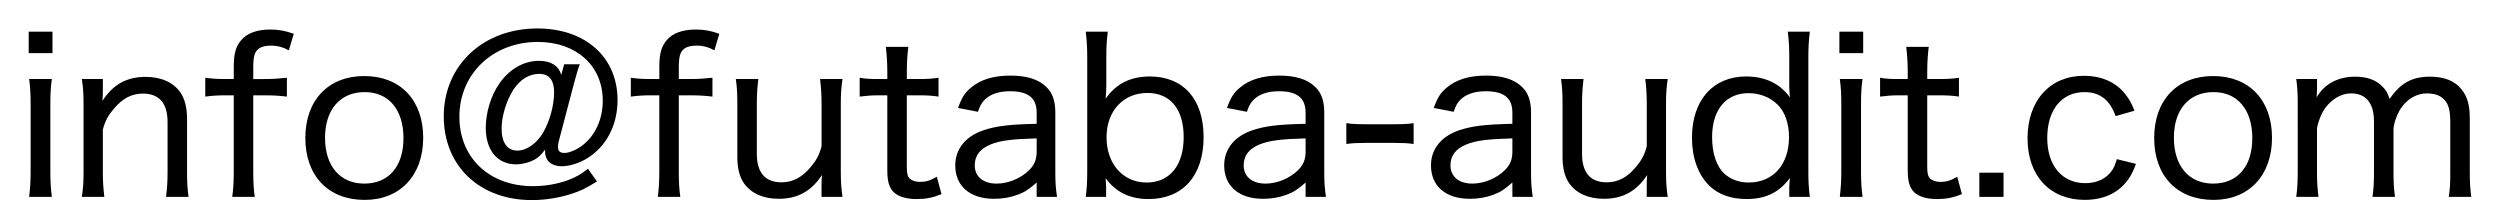
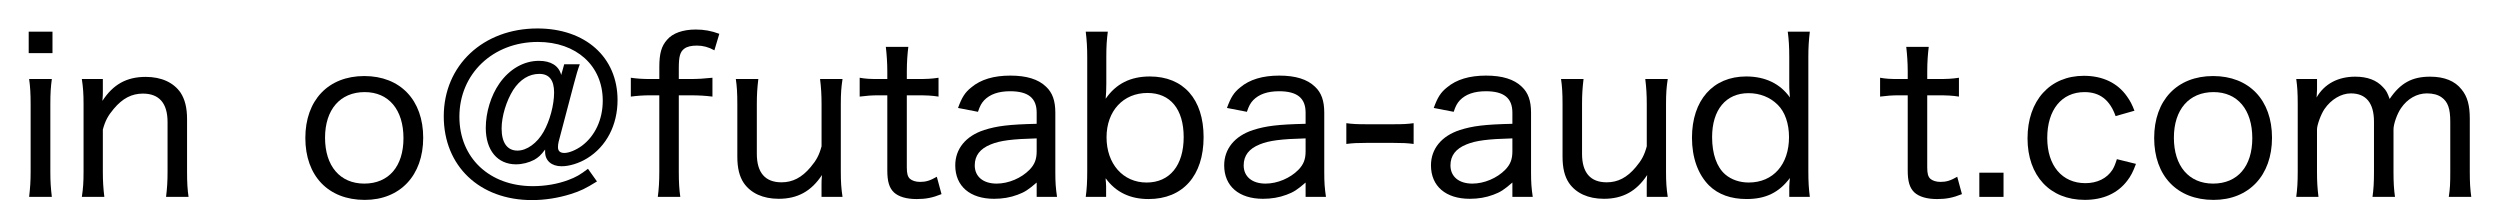
<svg xmlns="http://www.w3.org/2000/svg" version="1.1" id="レイヤー_1" x="0px" y="0px" viewBox="0 0 175 14" style="enable-background:new 0 0 175 14;" xml:space="preserve">
  <g>
    <path d="M3.674,2.218v1.5H2.009v-1.5H3.674z M3.629,5.532   c-0.075,0.54-0.105,0.975-0.105,1.785v4.695c0,0.72,0.03,1.14,0.105,1.77   H2.039c0.075-0.66,0.105-1.08,0.105-1.77V7.302   c0-0.75-0.03-1.245-0.105-1.77H3.629z" />
    <path d="M5.729,13.782c0.09-0.6,0.12-1.005,0.12-1.77V7.302   c0-0.735-0.03-1.17-0.12-1.77h1.47v0.885c0,0.195,0,0.27-0.03,0.645   c0.75-1.155,1.695-1.68,3.03-1.68c1.095,0,1.95,0.39,2.445,1.11   c0.3,0.465,0.45,1.05,0.45,1.845v3.69c0,0.78,0.03,1.245,0.105,1.755   h-1.575c0.075-0.63,0.105-1.064,0.105-1.77v-3.465   c0-1.32-0.585-1.995-1.725-1.995c-0.78,0-1.425,0.33-2.04,1.065   C7.559,8.097,7.364,8.457,7.199,9.072v2.94c0,0.66,0.03,1.17,0.105,1.77   H5.729z" />
-     <path d="M15.749,6.672c-0.525,0-0.915,0.03-1.38,0.09V5.442   c0.405,0.06,0.81,0.09,1.38,0.09h0.615V4.677   c0-0.93,0.15-1.455,0.54-1.89c0.39-0.465,1.11-0.72,2.01-0.72   c0.585,0,1.08,0.09,1.65,0.3l-0.345,1.155   C19.813,3.298,19.423,3.193,19.003,3.193c-0.39,0-0.675,0.06-0.885,0.21   c-0.3,0.225-0.39,0.54-0.39,1.365v0.765h0.735   c0.615,0,1.05-0.03,1.62-0.09v1.32c-0.51-0.06-0.885-0.09-1.62-0.09   h-0.735v5.34c0,0.765,0.03,1.245,0.105,1.77h-1.575   c0.075-0.555,0.105-1.095,0.105-1.77v-5.34H15.749z" />
    <path d="M21.374,9.657c0-2.64,1.605-4.334,4.125-4.334c2.52,0,4.125,1.68,4.125,4.32   c0,2.64-1.62,4.35-4.095,4.35C22.979,13.992,21.374,12.312,21.374,9.657z    M22.753,9.642c0,1.98,1.05,3.21,2.745,3.21c1.71,0,2.745-1.2,2.745-3.18   c0-1.996-1.035-3.225-2.715-3.225C23.818,6.448,22.753,7.662,22.753,9.642z" />
    <path d="M40.587,4.497c-0.135,0.36-0.239,0.705-0.42,1.395l-1.064,4.035   c-0.03,0.12-0.045,0.255-0.045,0.375c0,0.27,0.149,0.405,0.45,0.405   c0.329,0,0.824-0.21,1.215-0.495c0.93-0.69,1.47-1.845,1.47-3.166   c0-2.445-1.845-4.11-4.545-4.11c-3.15,0-5.49,2.235-5.49,5.235   c0,2.88,2.101,4.86,5.146,4.86c0.854,0,1.739-0.149,2.489-0.435   c0.525-0.195,0.811-0.36,1.365-0.78l0.63,0.885   c-0.795,0.495-1.17,0.676-1.845,0.886c-0.855,0.27-1.8,0.42-2.7,0.42   c-3.675,0-6.18-2.385-6.18-5.865c0-3.57,2.76-6.15,6.555-6.15   c3.36,0,5.61,2.01,5.61,5.01c0,1.755-0.78,3.255-2.13,4.081   c-0.556,0.345-1.245,0.555-1.785,0.555c-0.705,0-1.155-0.39-1.155-1.005   c0-0.045,0-0.09,0-0.165c-0.3,0.405-0.479,0.555-0.765,0.72   c-0.375,0.195-0.825,0.315-1.275,0.315c-1.29,0-2.114-0.976-2.114-2.55   c0-1.08,0.359-2.265,0.96-3.12c0.705-1.005,1.71-1.575,2.76-1.575   c0.84,0,1.395,0.345,1.56,0.99l0.21-0.75H40.587z M35.923,6.297   C35.443,7.062,35.113,8.142,35.113,8.997c0,0.99,0.391,1.545,1.11,1.545   c0.66,0,1.38-0.525,1.83-1.32c0.435-0.765,0.734-1.875,0.734-2.745   s-0.345-1.305-1.035-1.305C37.033,5.172,36.403,5.562,35.923,6.297z" />
    <path d="M45.538,6.672c-0.525,0-0.915,0.03-1.38,0.09V5.442   c0.405,0.06,0.81,0.09,1.38,0.09h0.615V4.677   c0-0.93,0.149-1.455,0.54-1.89c0.39-0.465,1.109-0.72,2.01-0.72   c0.585,0,1.08,0.09,1.649,0.3l-0.345,1.155   c-0.405-0.225-0.795-0.33-1.215-0.33c-0.39,0-0.675,0.06-0.885,0.21   c-0.3,0.225-0.391,0.54-0.391,1.365v0.765h0.735   c0.615,0,1.05-0.03,1.62-0.09v1.32c-0.51-0.06-0.885-0.09-1.62-0.09   h-0.735v5.34c0,0.765,0.03,1.245,0.105,1.77h-1.575   c0.075-0.555,0.105-1.095,0.105-1.77v-5.34H45.538z" />
    <path d="M58.977,5.532c-0.09,0.6-0.12,1.005-0.12,1.77v4.71   c0,0.734,0.03,1.17,0.12,1.77h-1.47v-0.885c0-0.195,0-0.27,0.03-0.645   c-0.75,1.14-1.71,1.664-3.03,1.664c-1.095,0-1.95-0.39-2.445-1.109   c-0.3-0.45-0.449-1.035-0.449-1.83V7.287c0-0.78-0.03-1.245-0.105-1.755   h1.575c-0.075,0.63-0.105,1.065-0.105,1.77v3.465   c0,1.32,0.585,1.995,1.726,1.995c0.779,0,1.425-0.33,2.04-1.065   c0.404-0.479,0.6-0.84,0.765-1.455V7.302c0-0.66-0.03-1.17-0.105-1.77   H58.977z" />
    <path d="M63.583,3.282c-0.061,0.48-0.105,1.065-0.105,1.71v0.54h0.69   c0.704,0,1.034-0.015,1.529-0.09v1.32c-0.479-0.075-0.825-0.09-1.515-0.09   h-0.705v5.041c0,0.435,0.06,0.645,0.21,0.795   c0.15,0.135,0.405,0.225,0.72,0.225c0.405,0,0.705-0.09,1.17-0.36   l0.33,1.216c-0.63,0.255-1.109,0.345-1.739,0.345   c-0.721,0-1.261-0.165-1.591-0.465c-0.329-0.315-0.465-0.766-0.465-1.53V6.672   H61.512c-0.525,0-0.855,0.03-1.335,0.09V5.442   c0.42,0.075,0.72,0.09,1.35,0.09h0.585V4.992   c0-0.6-0.045-1.2-0.104-1.71H63.583z" />
    <path d="M72.567,12.777c-0.569,0.495-0.84,0.675-1.335,0.855   c-0.51,0.194-1.064,0.284-1.649,0.284c-1.681,0-2.715-0.885-2.715-2.34   c0-1.154,0.734-2.055,2.024-2.475c0.9-0.285,1.726-0.39,3.675-0.435V7.887   c0-1.02-0.585-1.5-1.859-1.5c-0.811,0-1.41,0.21-1.815,0.63   c-0.194,0.21-0.3,0.405-0.435,0.81L67.062,7.557   c0.271-0.75,0.495-1.095,0.931-1.44c0.659-0.555,1.574-0.825,2.729-0.825   c1.14,0,1.965,0.255,2.505,0.78c0.45,0.42,0.646,0.99,0.646,1.815v4.17   c0,0.735,0.029,1.095,0.119,1.725h-1.425V12.777z M72.567,9.687   c-1.71,0.045-2.55,0.15-3.21,0.42c-0.75,0.3-1.125,0.78-1.125,1.47   c0,0.78,0.585,1.275,1.53,1.275c0.825,0,1.725-0.375,2.31-0.975   c0.36-0.375,0.495-0.735,0.495-1.29V9.687z" />
    <path d="M76.002,13.782c0.075-0.569,0.104-1.035,0.104-1.814v-7.965   c0-0.675-0.029-1.155-0.104-1.785h1.545c-0.075,0.57-0.105,1.02-0.105,1.785   v1.845c0,0.42-0.015,0.72-0.045,1.065c0.72-1.05,1.74-1.56,3.09-1.56   c2.355,0,3.765,1.59,3.765,4.245c0,2.7-1.454,4.335-3.854,4.335   c-1.29,0-2.295-0.48-3-1.455c0,0.045,0,0.09,0,0.12   c0.016,0.135,0.016,0.135,0.03,0.45v0.734H76.002z M80.322,6.507   c-1.694,0-2.864,1.26-2.864,3.105c0,1.86,1.154,3.165,2.805,3.165   c1.62,0,2.595-1.2,2.595-3.18C82.857,7.647,81.927,6.507,80.322,6.507z" />
    <path d="M91.392,12.777c-0.569,0.495-0.84,0.675-1.335,0.855   c-0.51,0.194-1.064,0.284-1.649,0.284c-1.681,0-2.715-0.885-2.715-2.34   c0-1.154,0.734-2.055,2.024-2.475c0.9-0.285,1.726-0.39,3.675-0.435V7.887   c0-1.02-0.585-1.5-1.859-1.5c-0.811,0-1.41,0.21-1.815,0.63   c-0.194,0.21-0.3,0.405-0.435,0.81L85.887,7.557   c0.271-0.75,0.495-1.095,0.931-1.44c0.659-0.555,1.574-0.825,2.729-0.825   c1.14,0,1.965,0.255,2.505,0.78c0.45,0.42,0.646,0.99,0.646,1.815v4.17   c0,0.735,0.029,1.095,0.119,1.725h-1.425V12.777z M91.392,9.687   c-1.71,0.045-2.55,0.15-3.21,0.42c-0.75,0.3-1.125,0.78-1.125,1.47   c0,0.78,0.585,1.275,1.53,1.275c0.825,0,1.725-0.375,2.31-0.975   c0.36-0.375,0.495-0.735,0.495-1.29V9.687z" />
    <path d="M94.243,8.622c0.42,0.06,0.75,0.075,1.38,0.075h1.935   c0.646,0,0.976-0.015,1.396-0.075v1.455c-0.45-0.06-0.766-0.074-1.396-0.074   h-1.935c-0.601,0-0.93,0.015-1.38,0.074V8.622z" />
    <path d="M105.867,12.777c-0.569,0.495-0.84,0.675-1.335,0.855   c-0.51,0.194-1.064,0.284-1.649,0.284c-1.681,0-2.715-0.885-2.715-2.34   c0-1.154,0.734-2.055,2.024-2.475c0.9-0.285,1.726-0.39,3.675-0.435V7.887   c0-1.02-0.585-1.5-1.859-1.5c-0.811,0-1.41,0.21-1.815,0.63   c-0.194,0.21-0.3,0.405-0.435,0.81l-1.396-0.27   c0.271-0.75,0.495-1.095,0.931-1.44c0.659-0.555,1.574-0.825,2.729-0.825   c1.14,0,1.965,0.255,2.505,0.78c0.45,0.42,0.646,0.99,0.646,1.815v4.17   c0,0.735,0.029,1.095,0.119,1.725h-1.425V12.777z M105.867,9.687   c-1.71,0.045-2.55,0.15-3.21,0.42c-0.75,0.3-1.125,0.78-1.125,1.47   c0,0.78,0.585,1.275,1.53,1.275c0.825,0,1.725-0.375,2.31-0.975   c0.36-0.375,0.495-0.735,0.495-1.29V9.687z" />
    <path d="M116.742,5.532c-0.09,0.6-0.12,1.005-0.12,1.77v4.71   c0,0.734,0.03,1.17,0.12,1.77h-1.47v-0.885c0-0.195,0-0.27,0.03-0.645   c-0.75,1.14-1.71,1.664-3.03,1.664c-1.095,0-1.95-0.39-2.445-1.109   c-0.3-0.45-0.449-1.035-0.449-1.83V7.287c0-0.78-0.03-1.245-0.105-1.755   h1.575c-0.075,0.63-0.105,1.065-0.105,1.77v3.465   c0,1.32,0.585,1.995,1.726,1.995c0.779,0,1.425-0.33,2.039-1.065   c0.405-0.479,0.601-0.84,0.766-1.455V7.302c0-0.66-0.03-1.17-0.105-1.77   H116.742z" />
    <path d="M125.247,13.107c0-0.18,0.03-0.45,0.045-0.645   c-0.765,1.02-1.695,1.47-3.03,1.47c-1.095,0-1.979-0.315-2.624-0.945   c-0.78-0.779-1.2-1.95-1.2-3.345c0-2.625,1.47-4.29,3.795-4.29   c1.335,0,2.385,0.51,3.06,1.47c-0.015-0.165-0.015-0.165-0.03-0.42   c-0.015-0.105-0.015-0.345-0.015-0.585V4.002c0-0.735-0.03-1.215-0.105-1.785   h1.545c-0.074,0.63-0.104,1.095-0.104,1.785v7.965   c0,0.779,0.03,1.229,0.104,1.814h-1.439V13.107z M119.847,9.597   c0,1.185,0.329,2.1,0.915,2.61c0.435,0.375,1.02,0.569,1.649,0.569   c1.71,0,2.82-1.26,2.82-3.18c0-0.945-0.285-1.77-0.795-2.265   c-0.525-0.525-1.245-0.81-2.04-0.81C120.807,6.522,119.847,7.692,119.847,9.597z   " />
-     <path d="M130.422,2.218v1.5h-1.665v-1.5H130.422z M130.377,5.532   c-0.075,0.54-0.105,0.975-0.105,1.785v4.695c0,0.72,0.03,1.14,0.105,1.77   h-1.59c0.074-0.66,0.104-1.08,0.104-1.77V7.302   c0-0.75-0.03-1.245-0.104-1.77H130.377z" />
    <path d="M135.012,3.282c-0.061,0.48-0.105,1.065-0.105,1.71v0.54h0.69   c0.704,0,1.034-0.015,1.529-0.09v1.32c-0.479-0.075-0.825-0.09-1.515-0.09   h-0.705v5.041c0,0.435,0.06,0.645,0.21,0.795   c0.15,0.135,0.405,0.225,0.72,0.225c0.405,0,0.705-0.09,1.17-0.36   l0.33,1.216c-0.63,0.255-1.109,0.345-1.739,0.345   c-0.721,0-1.261-0.165-1.591-0.465c-0.329-0.315-0.465-0.766-0.465-1.53V6.672   h-0.6c-0.525,0-0.855,0.03-1.335,0.09V5.442   c0.42,0.075,0.72,0.09,1.35,0.09h0.585V4.992   c0-0.6-0.045-1.2-0.104-1.71H135.012z" />
    <path d="M140.247,12.088v1.694h-1.694v-1.694H140.247z" />
    <path d="M148.092,8.127c-0.405-1.14-1.11-1.68-2.176-1.68   c-1.604,0-2.609,1.245-2.609,3.209c0,1.936,1.035,3.165,2.67,3.165   c0.825,0,1.5-0.33,1.89-0.93c0.12-0.195,0.195-0.375,0.315-0.75l1.335,0.33   c-0.21,0.57-0.36,0.854-0.615,1.185c-0.675,0.886-1.695,1.335-2.97,1.335   c-2.43,0-4.005-1.68-4.005-4.305c0-2.64,1.56-4.38,3.944-4.38   c1.306,0,2.355,0.495,3.016,1.44c0.225,0.315,0.359,0.57,0.524,1.005   L148.092,8.127z" />
    <path d="M150.792,9.657c0-2.64,1.604-4.334,4.125-4.334   c2.52,0,4.124,1.68,4.124,4.32c0,2.64-1.619,4.35-4.095,4.35   C152.397,13.992,150.792,12.312,150.792,9.657z M152.172,9.642   c0,1.98,1.05,3.21,2.745,3.21c1.71,0,2.744-1.2,2.744-3.18   c0-1.996-1.034-3.225-2.715-3.225C153.237,6.448,152.172,7.662,152.172,9.642z" />
    <path d="M160.737,13.782c0.075-0.569,0.104-1.02,0.104-1.77V7.302   c0-0.825-0.029-1.229-0.104-1.77h1.455v0.75c0,0.045-0.016,0.27-0.016,0.315   c-0.015,0.135-0.015,0.135-0.015,0.225c0.54-0.945,1.5-1.455,2.7-1.455   c0.854,0,1.5,0.24,1.949,0.735c0.226,0.225,0.315,0.405,0.465,0.825   c0.75-1.11,1.561-1.56,2.835-1.56c0.99,0,1.74,0.3,2.205,0.9   c0.405,0.495,0.57,1.11,0.57,2.04v3.72c0,0.78,0.03,1.215,0.104,1.755   h-1.574c0.09-0.6,0.104-0.944,0.104-1.77V8.517   c0-0.915-0.165-1.395-0.615-1.71c-0.255-0.18-0.6-0.27-1.02-0.27   c-0.705,0-1.365,0.375-1.814,1.035c-0.271,0.39-0.525,1.11-0.525,1.485v2.97   c0,0.78,0.03,1.215,0.104,1.755h-1.574c0.075-0.54,0.104-0.989,0.104-1.77   V8.517c0-1.305-0.555-1.98-1.62-1.98c-0.675,0-1.38,0.42-1.845,1.095   c-0.255,0.375-0.524,1.125-0.524,1.425v2.955c0,0.734,0.029,1.155,0.104,1.77H160.737z   " />
  </g>
</svg>